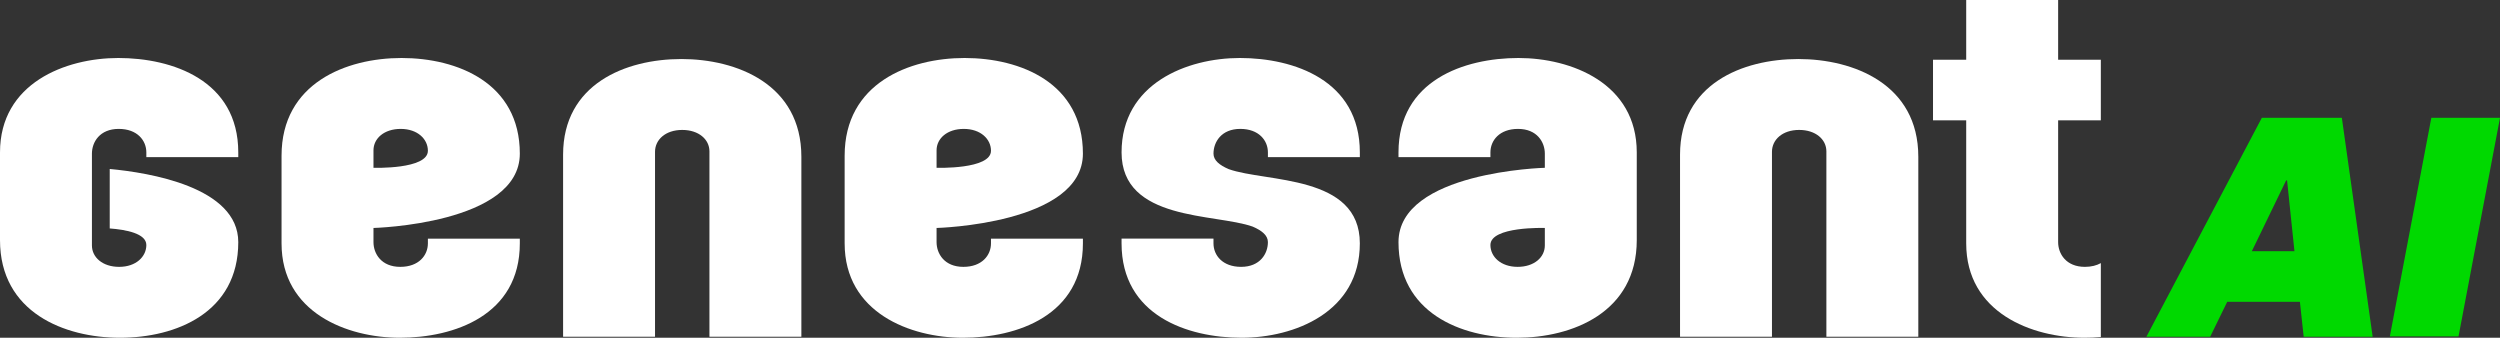
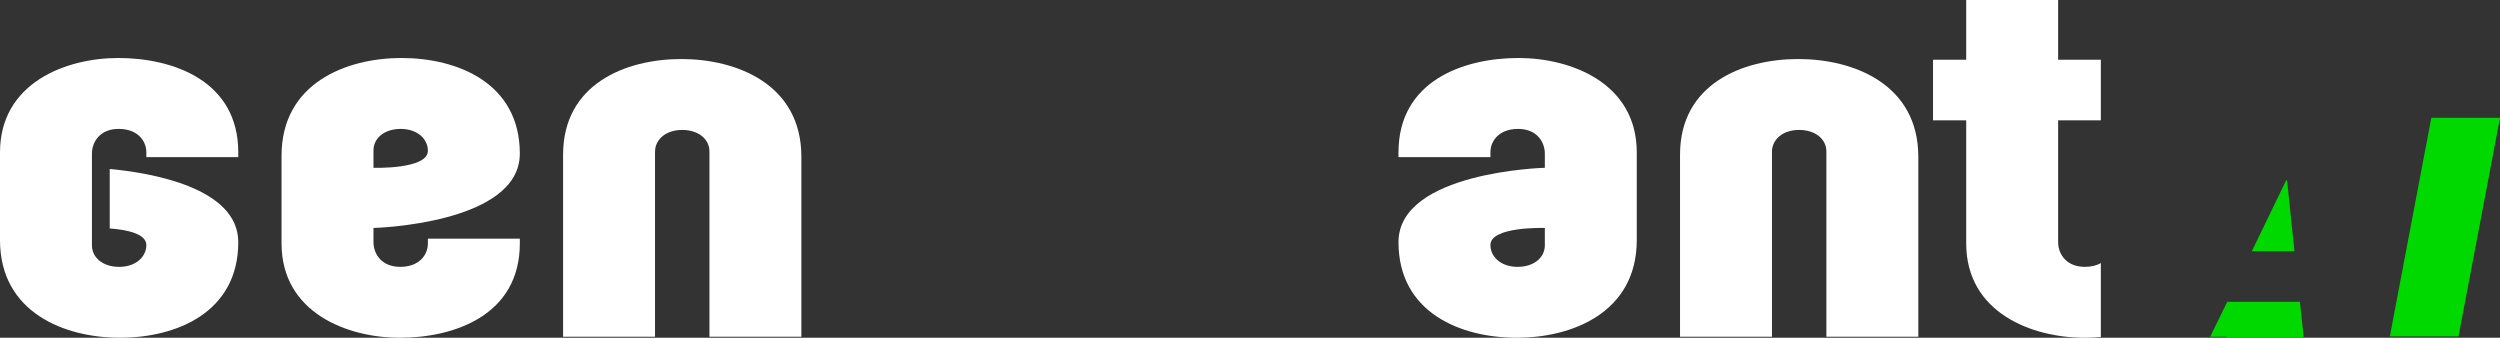
<svg xmlns="http://www.w3.org/2000/svg" version="1.1" id="Layer_1" x="0px" y="0px" width="540.819px" height="73.066px" viewBox="0 0 540.819 73.066" enable-background="new 0 0 540.819 73.066" xml:space="preserve">
  <rect x="0" y="0" width="540.819" height="73.066" fill="#333333" stroke="none" />
  <path fill="#ffffff" stroke="none" fill-rule="evenodd" d="M60.906,33.682v18.965c0,14.98,14.18,20.42,25.594,20.42c11.682,0,25.952-4.814,25.952-20.42v-1.023H92.565  v1.023c0,2.586-1.963,5.082-5.976,5.082c-4.103,0-5.796-2.854-5.796-5.35v-3.063c0,0,31.659-0.818,31.659-16.082  S98.985,12.547,86.857,12.547C74.908,12.547,60.906,17.986,60.906,33.682z M80.793,36.297v-3.775c0-2.586,2.318-4.637,5.886-4.637  c3.658,0,5.886,2.207,5.886,4.727C92.565,36.686,80.793,36.297,80.793,36.297z" />
-   <path fill="#ffffff" stroke="none" fill-rule="evenodd" d="M182.719,33.682v18.965c0,14.98,14.18,20.42,25.594,20.42c11.682,0,25.951-4.814,25.951-20.42v-1.023  h-19.887v1.023c0,2.586-1.963,5.082-5.977,5.082c-4.102,0-5.795-2.854-5.795-5.35v-3.063c0,0,31.658-0.818,31.658-16.082  s-13.467-20.688-25.594-20.688C196.721,12.547,182.719,17.986,182.719,33.682z M202.606,36.297v-3.775  c0-2.586,2.318-4.637,5.885-4.637c3.658,0,5.887,2.207,5.887,4.727C214.377,36.686,202.606,36.297,202.606,36.297z" />
  <path fill="#ffffff" stroke="none" fill-rule="evenodd" d="M354.077,51.932V32.967c0-14.98-14.18-20.42-25.594-20.42c-11.682,0-25.951,4.814-25.951,20.42v1.023h19.887  v-1.023c0-2.586,1.963-5.082,5.977-5.082c4.102,0,5.795,2.854,5.795,5.35v3.063c0,0-31.658,0.818-31.658,16.082  s13.467,20.688,25.594,20.688C340.075,73.066,354.077,67.627,354.077,51.932z M334.19,49.316v3.775c0,2.586-2.318,4.637-5.885,4.637  c-3.658,0-5.887-2.207-5.887-4.727C322.419,48.928,334.19,49.316,334.19,49.316z" />
-   <path fill="#ffffff" stroke="none" fill-rule="evenodd" d="M294.171,33.99v-1.023c0-15.605-14.269-20.42-25.95-20.42c-11.416,0-25.596,5.514-25.596,20.42  c0,14.938,20.281,13.164,28.373,16.057c2.016,0.871,3.285,1.916,3.285,3.355c0,2.496-1.693,5.35-5.795,5.35  c-4.014,0-5.977-2.496-5.977-5.082v-1.023h-19.887v1.023c0,15.605,14.27,20.42,25.951,20.42c11.416,0,25.595-5.514,25.595-20.42  c0-14.938-20.28-13.166-28.37-16.059c-2.018-0.871-3.287-1.914-3.287-3.354c0-2.496,1.693-5.35,5.795-5.35  c4.014,0,5.977,2.496,5.977,5.082v1.023H294.171z" />
  <path fill="#ffffff" stroke="none" fill-rule="evenodd" d="M147.407,12.77c-12.127,0-25.594,5.439-25.594,20.688v39.387H141.7v-40.01c0-2.586,2.23-4.727,5.887-4.727  c3.566,0,5.885,2.051,5.885,4.637V72.84h19.887V33.904C173.358,18.209,159.358,12.77,147.407,12.77z" />
  <path fill="#ffffff" stroke="none" fill-rule="evenodd" d="M414.983,33.904c0-15.695-14.002-21.135-25.951-21.135c-12.129,0-25.594,5.439-25.594,20.688v39.387h19.887  v-40.01c0-2.586,2.229-4.727,5.885-4.727c3.568,0,5.887,2.051,5.887,4.637V72.84v0.004h19.887V52.873l0,0V33.904z" />
  <path fill="#ffffff" stroke="none" fill-rule="evenodd" d="M51.545,33.99v-1.023c0-15.605-14.27-20.42-25.951-20.42C14.18,12.547,0,17.986,0,32.967v18.965  c0,15.695,14.002,21.135,25.951,21.135c12.127,0,25.594-5.424,25.594-20.688c0-11.946-19.38-15.042-27.808-15.824v12.864  c3.434,0.255,7.921,1.067,7.921,3.583c0,2.52-2.229,4.727-5.887,4.727c-3.566,0-5.885-2.051-5.885-4.637V33.234  c0-2.496,1.693-5.35,5.795-5.35c4.014,0,5.977,2.496,5.977,5.082v1.023H51.545z" />
  <path fill="#ffffff" stroke="none" fill-rule="evenodd" d="M454.468,56.918c-0.903,0.504-2.046,0.811-3.441,0.811c-4.102,0-5.795-2.854-5.795-5.35V26.037h9.236V12.922  h-9.236V0h-19.887v12.922h-7.182v13.115h7.182v26.609c0,14.98,14.18,20.42,25.594,20.42c1.156,0,2.339-0.051,3.529-0.15V56.918z" />
-   <path fill="#00d900" d="M498.351,72.844l-0.82-7.561h-15.719l-3.691,7.561h-13.795l24.969-47.354h17.313l6.664,47.354H498.351z   M494.755,39.021h-0.199l-7.422,15.32h9.221L494.755,39.021z" />
+   <path fill="#00d900" d="M498.351,72.844l-0.82-7.561h-15.719l-3.691,7.561h-13.795h17.313l6.664,47.354H498.351z   M494.755,39.021h-0.199l-7.422,15.32h9.221L494.755,39.021z" />
  <path fill="#00d900" d="M516.989,72.778l8.975-47.288h14.855l-8.973,47.288H516.989z" />
</svg>